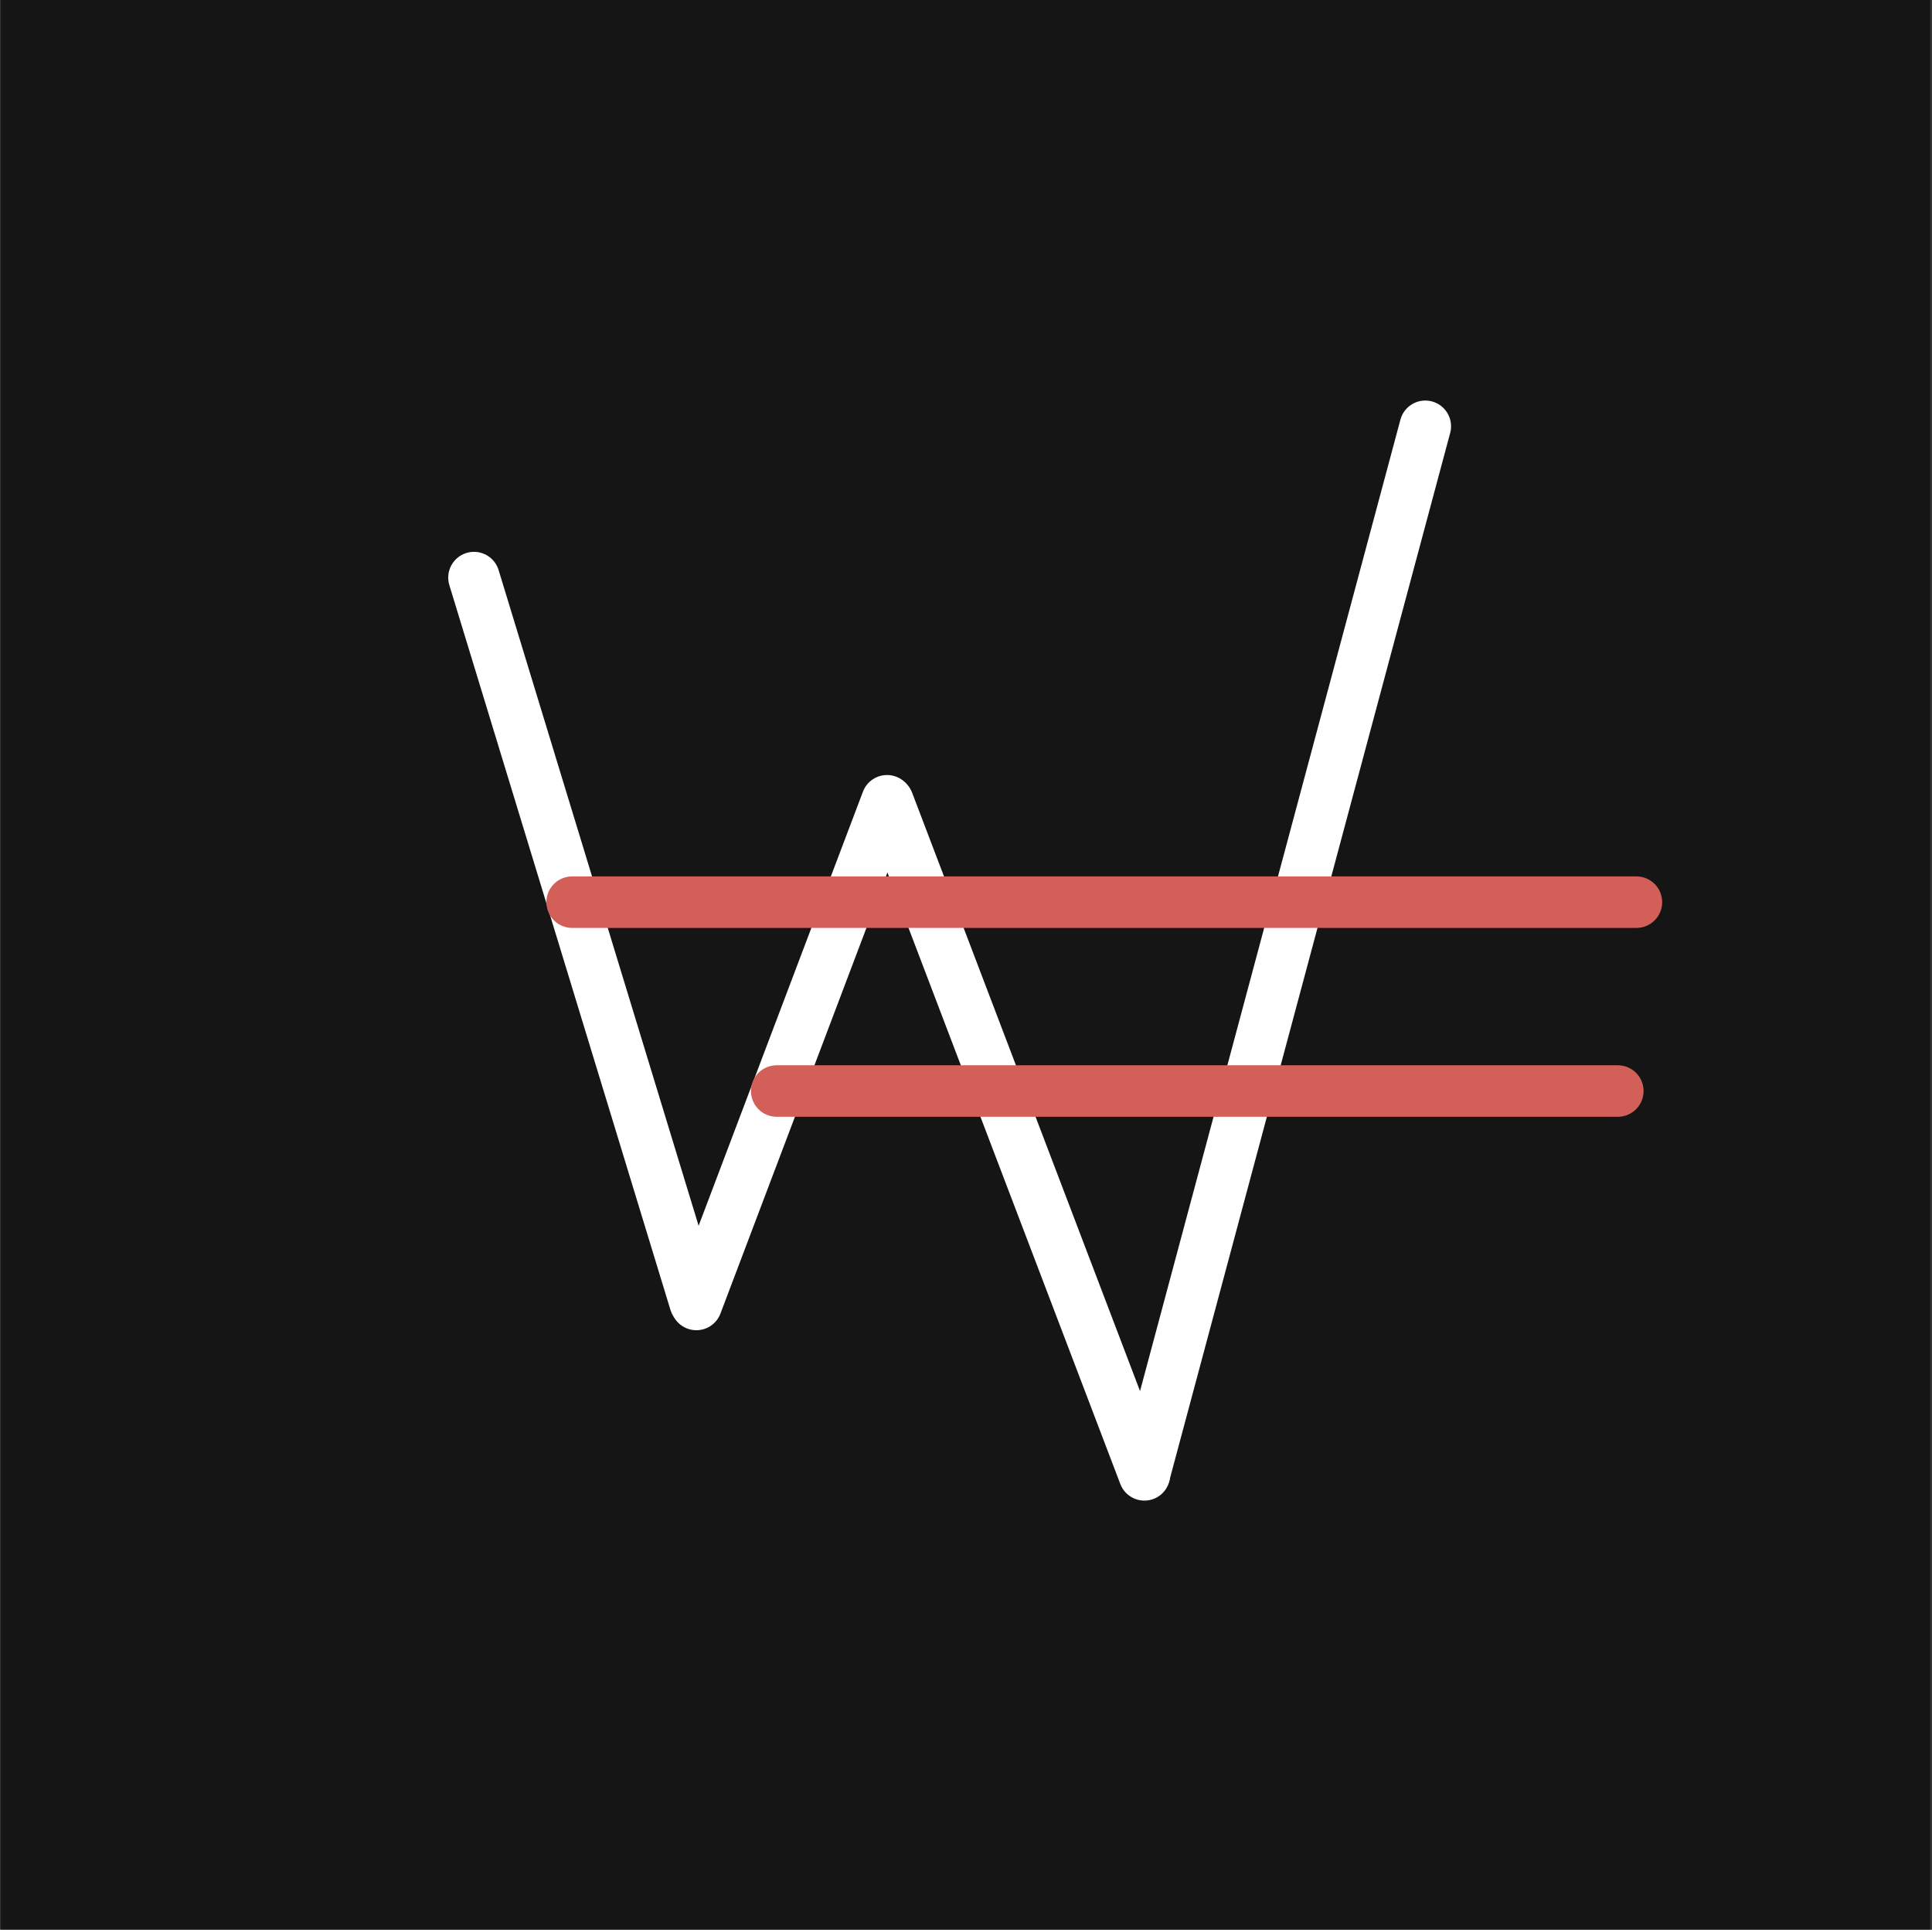
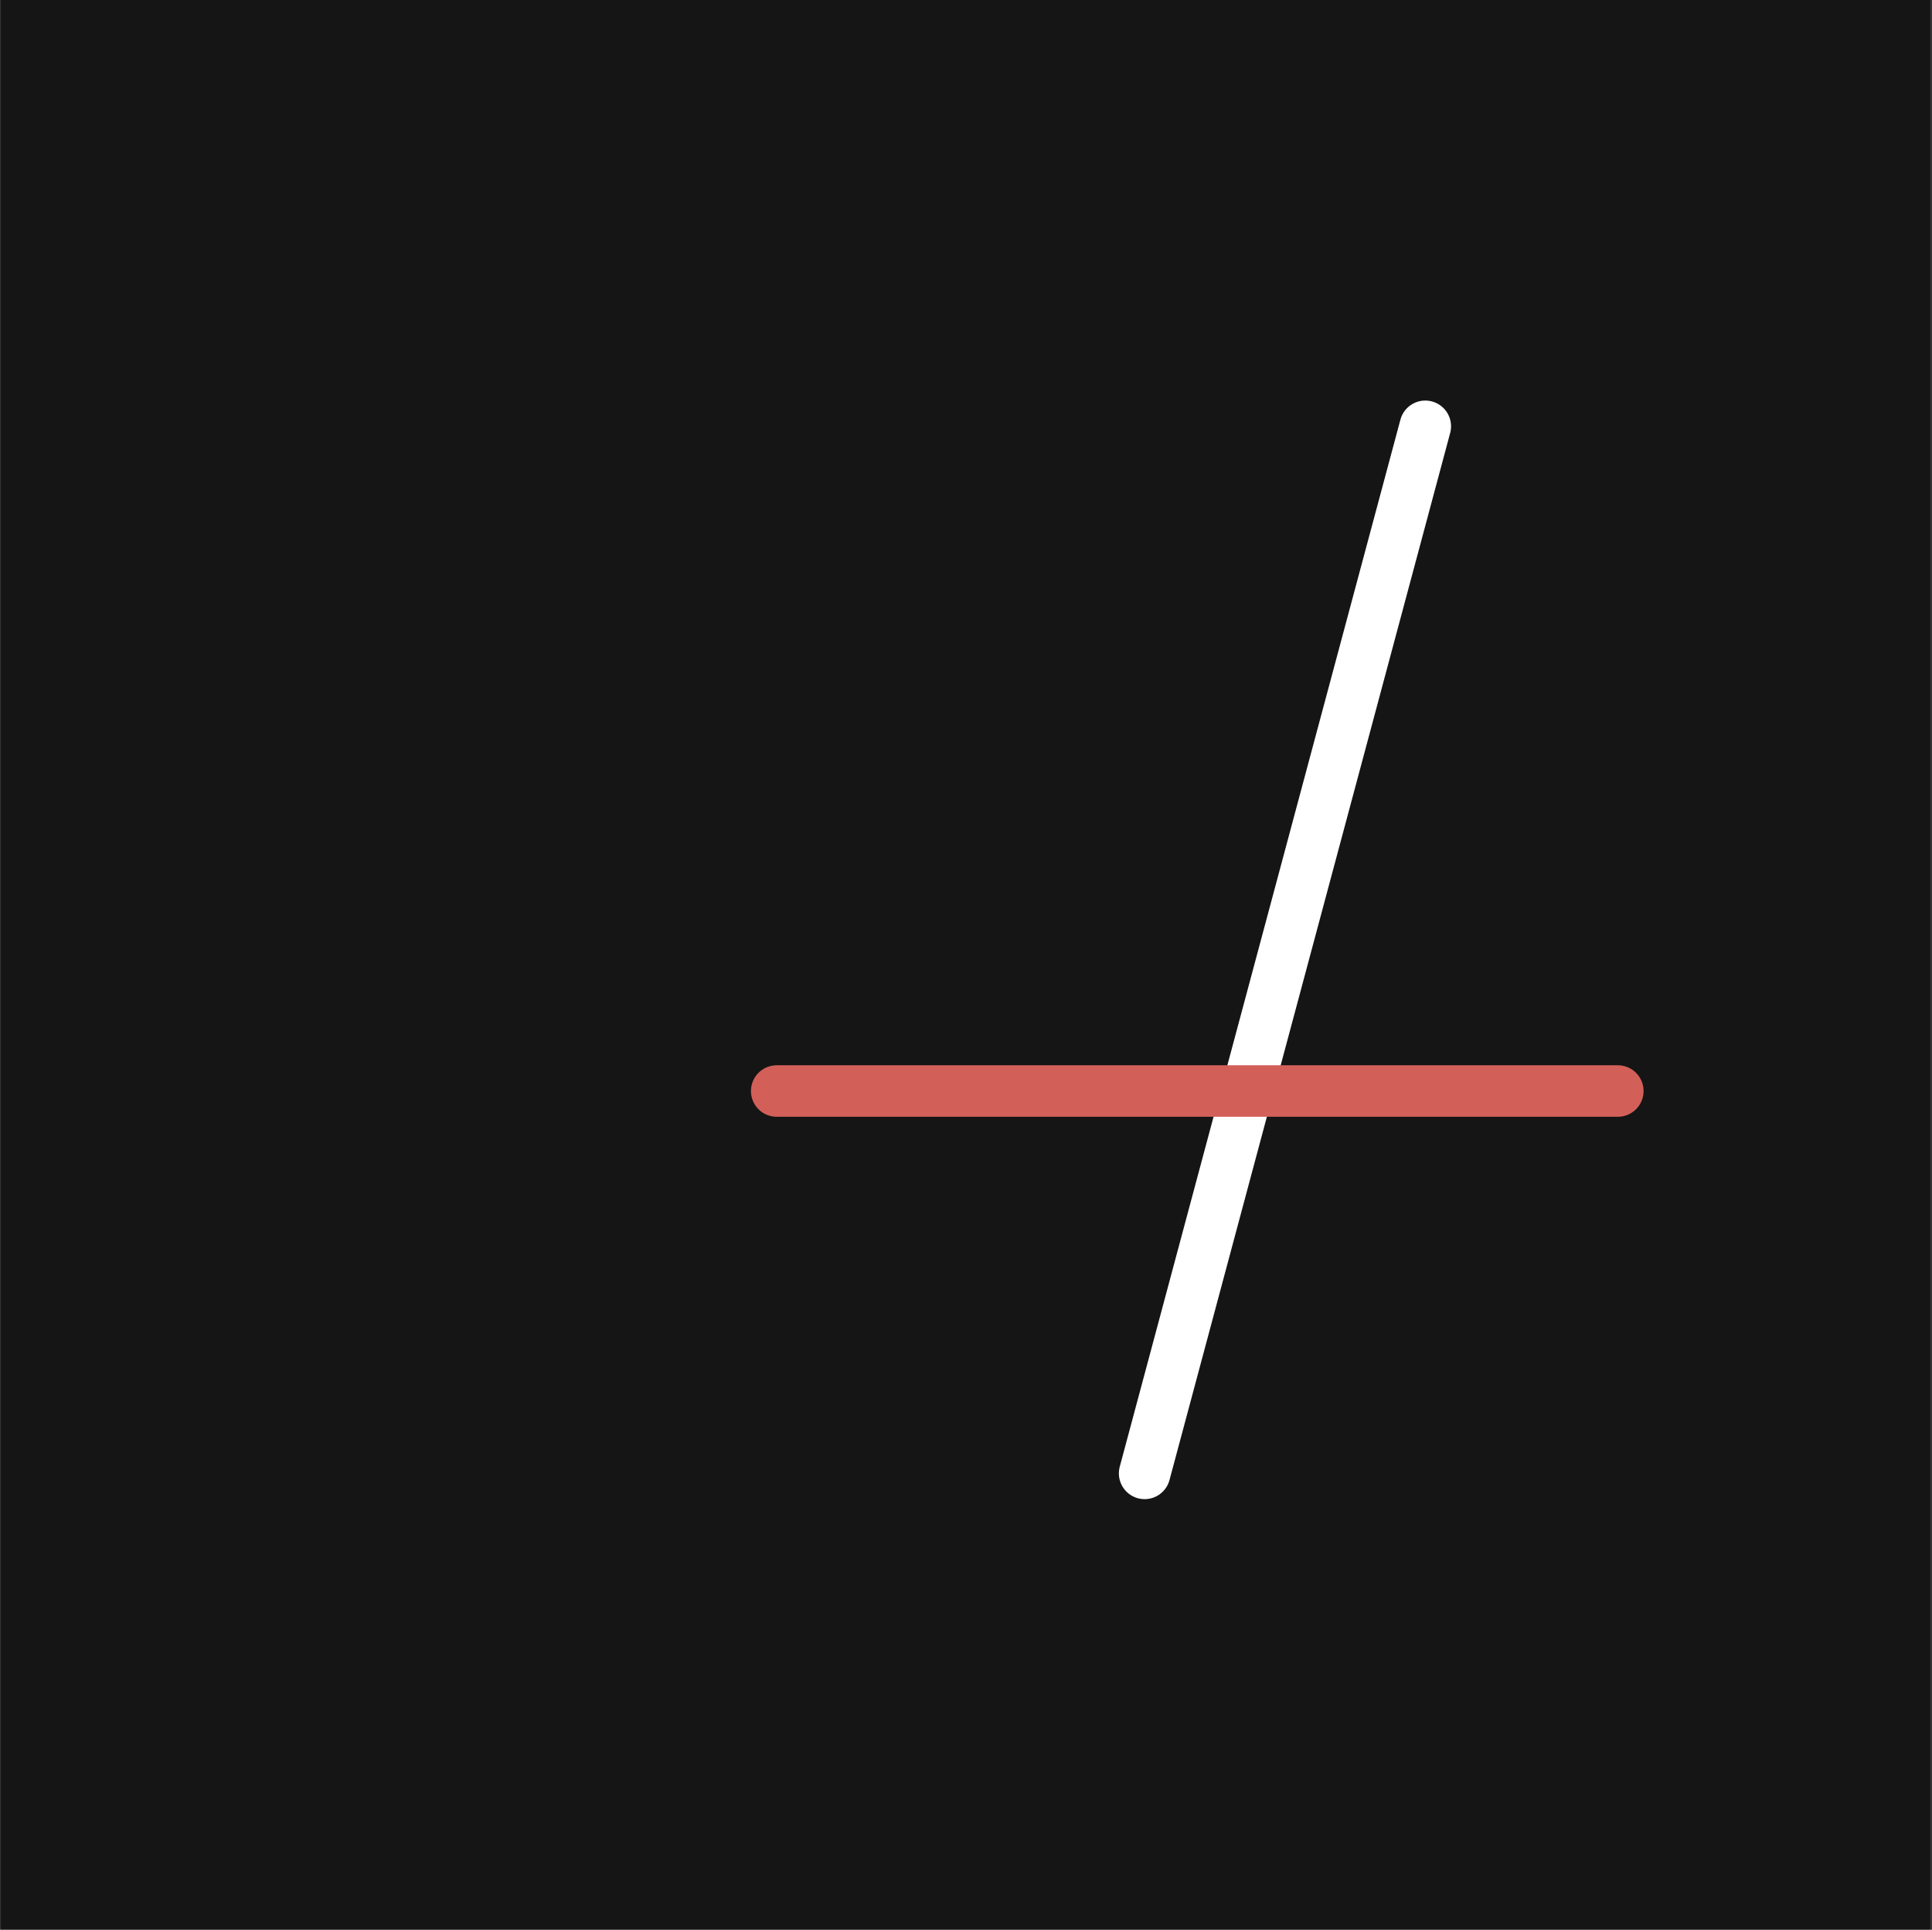
<svg xmlns="http://www.w3.org/2000/svg" width="746" height="745" viewBox="0 0 746 745" fill="none">
  <rect x="0" y="0" width="746" height="745" fill="#333333" stroke="none" />
  <rect x="0.355" width="744.913" height="744.913" fill="#151515" />
-   <line x1="268.883" y1="503.607" x2="342.51" y2="309.15" stroke="white" stroke-width="19.885" stroke-linecap="round" />
-   <line x1="268.359" y1="502.708" x2="183.015" y2="222.989" stroke="white" stroke-width="19.885" stroke-linecap="round" />
  <line x1="441.971" y1="568.822" x2="550.348" y2="164.58" stroke="white" stroke-width="19.885" stroke-linecap="round" />
-   <line x1="441.88" y1="569.386" x2="342.907" y2="309.583" stroke="white" stroke-width="19.885" stroke-linecap="round" />
  <line x1="624.687" y1="421.206" x2="299.904" y2="421.206" stroke="#D35F59" stroke-width="19.885" stroke-linecap="round" />
-   <line x1="631.869" y1="348.296" x2="220.92" y2="348.296" stroke="#D35F59" stroke-width="19.885" stroke-linecap="round" />
</svg>